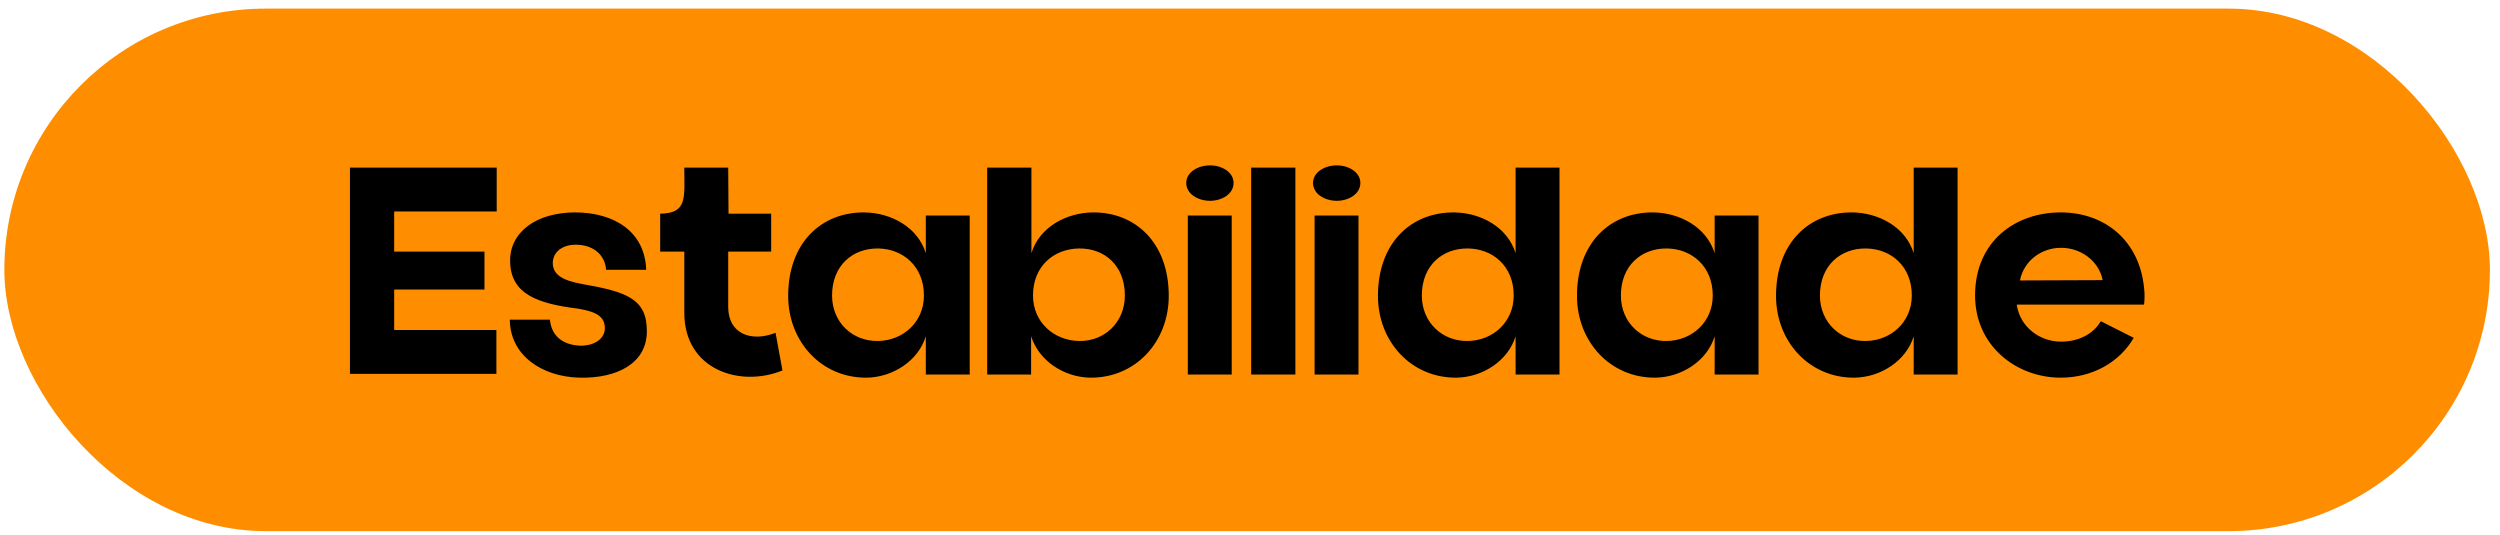
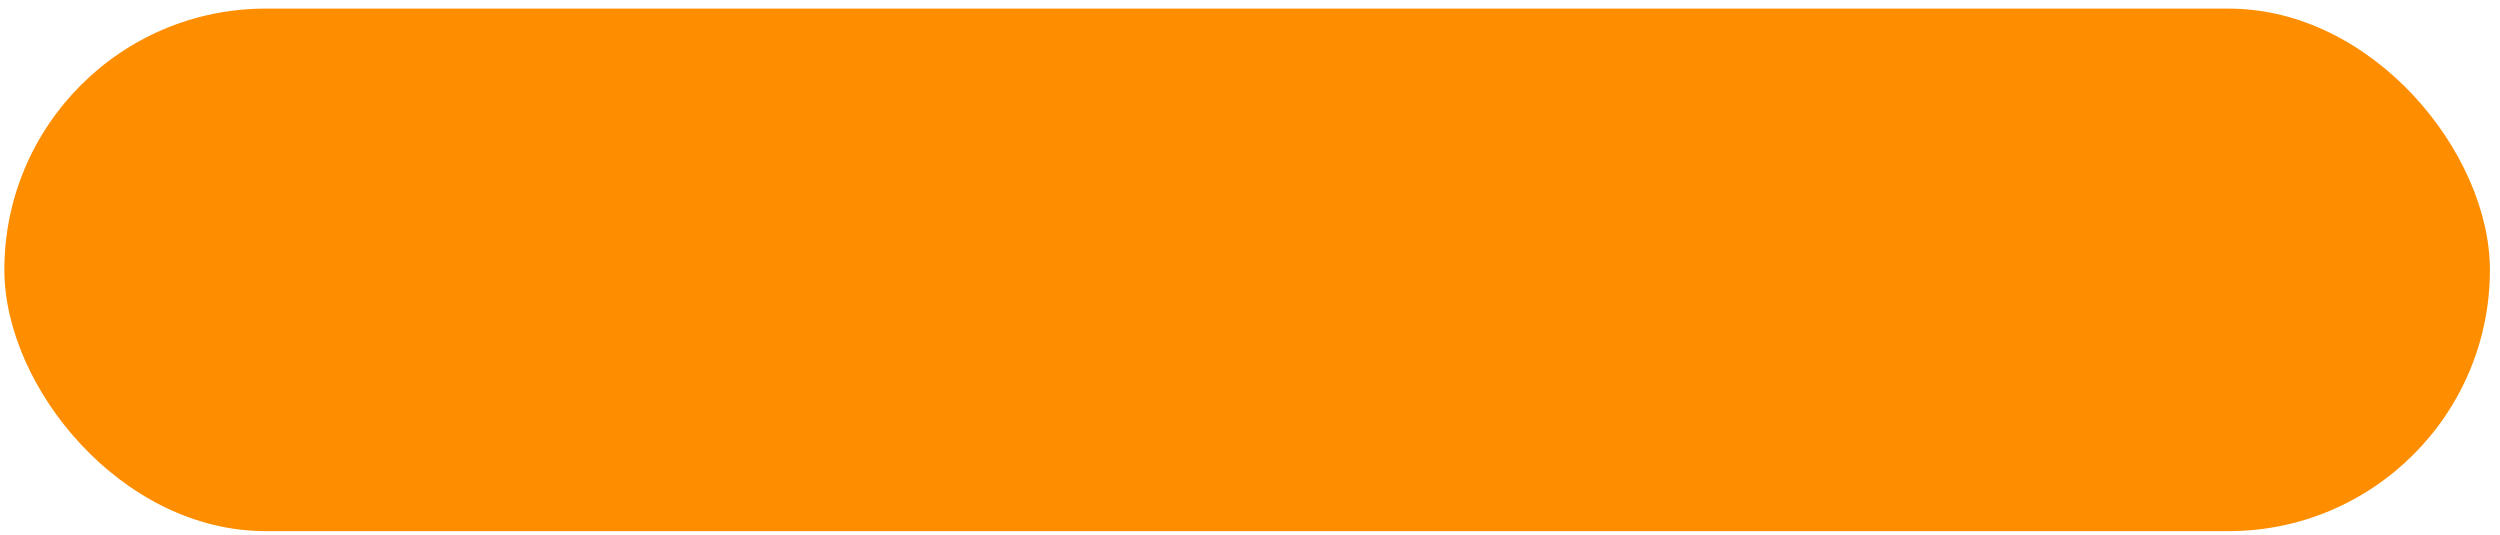
<svg xmlns="http://www.w3.org/2000/svg" width="215" height="46" viewBox="0 0 215 46" fill="none">
  <rect x="0.374" y="0.741" width="213.758" height="44.936" rx="22.468" fill="#FF8D00" />
-   <path d="M42.69 32.155H30.096V14.411H42.717V18.186H33.899V21.638H41.665V24.901H33.899V28.38H42.69V32.155ZM49.83 32.479C46.594 32.398 43.87 30.564 43.843 27.49H47.295C47.43 29 48.535 29.674 49.884 29.728C50.989 29.755 51.987 29.216 52.014 28.272C52.041 27.274 51.367 26.816 49.722 26.546C46.243 26.114 43.924 25.305 43.87 22.501C43.816 19.939 46.162 18.267 49.452 18.267C52.85 18.267 55.466 19.939 55.574 23.202H52.122C52.041 21.935 51.043 21.072 49.587 21.045C48.347 21.018 47.538 21.692 47.538 22.636C47.565 23.553 48.239 24.092 50.019 24.416C53.875 25.09 55.655 25.683 55.628 28.515C55.628 31.184 53.147 32.56 49.83 32.479ZM66.698 28.622L67.291 31.858C63.677 33.342 58.85 31.831 58.85 26.896V21.638H56.774V18.375C59.147 18.348 58.85 17 58.85 14.411H62.626L62.652 18.375H66.32V21.638H62.626V26.411C62.626 28.676 64.567 29.458 66.698 28.622ZM74.523 32.479C70.64 32.506 67.782 29.378 67.782 25.44C67.782 20.91 70.613 18.24 74.335 18.267C76.6 18.294 78.919 19.508 79.62 21.773V18.537H83.395V32.209H79.62V28.919C78.973 31.049 76.762 32.452 74.523 32.479ZM75.521 29.323C77.625 29.297 79.458 27.733 79.458 25.413C79.458 22.905 77.651 21.395 75.521 21.368C73.337 21.341 71.557 22.825 71.557 25.413C71.557 27.759 73.364 29.378 75.521 29.323ZM93.772 32.479C91.533 32.452 89.349 31.049 88.675 28.919V32.209H84.899V14.411H88.702V21.773C89.403 19.508 91.722 18.294 93.987 18.267C97.682 18.24 100.513 20.91 100.513 25.44C100.513 29.378 97.682 32.506 93.772 32.479ZM92.801 29.323C94.931 29.378 96.738 27.759 96.738 25.413C96.738 22.825 94.985 21.341 92.801 21.368C90.643 21.395 88.837 22.878 88.837 25.413C88.837 27.733 90.67 29.297 92.801 29.323ZM104.067 17.269C103.015 17.269 102.017 16.676 102.017 15.732C102.017 14.815 103.015 14.222 104.067 14.222C105.091 14.222 106.089 14.815 106.089 15.732C106.089 16.676 105.091 17.269 104.067 17.269ZM105.927 32.209H102.152V18.537H105.927V32.209ZM111.402 32.209H107.6V14.411H111.402V32.209ZM114.969 17.269C113.917 17.269 112.92 16.676 112.92 15.732C112.92 14.815 113.917 14.222 114.969 14.222C115.994 14.222 116.992 14.815 116.992 15.732C116.992 16.676 115.994 17.269 114.969 17.269ZM116.83 32.209H113.055V18.537H116.83V32.209ZM125.244 32.479C121.361 32.506 118.503 29.378 118.503 25.44C118.503 20.91 121.334 18.24 125.056 18.267C127.321 18.294 129.64 19.508 130.341 21.773V14.411H134.117V32.209H130.341V28.919C129.694 31.049 127.483 32.452 125.244 32.479ZM126.242 29.323C128.346 29.297 130.179 27.733 130.179 25.413C130.179 22.878 128.373 21.395 126.242 21.368C124.058 21.341 122.278 22.825 122.278 25.413C122.278 27.759 124.085 29.378 126.242 29.323ZM142.362 32.479C138.479 32.506 135.62 29.378 135.62 25.44C135.62 20.91 138.452 18.24 142.173 18.267C144.439 18.294 146.758 19.508 147.459 21.773V18.537H151.234V32.209H147.459V28.919C146.812 31.049 144.6 32.452 142.362 32.479ZM143.36 29.323C145.463 29.297 147.297 27.733 147.297 25.413C147.297 22.905 145.49 21.395 143.36 21.368C141.176 21.341 139.396 22.825 139.396 25.413C139.396 27.759 141.203 29.378 143.36 29.323ZM159.48 32.479C155.597 32.506 152.738 29.378 152.738 25.44C152.738 20.91 155.57 18.24 159.291 18.267C161.556 18.294 163.876 19.508 164.577 21.773V14.411H168.352V32.209H164.577V28.919C163.929 31.049 161.718 32.452 159.48 32.479ZM160.478 29.323C162.581 29.297 164.415 27.733 164.415 25.413C164.415 22.878 162.608 21.395 160.478 21.368C158.293 21.341 156.514 22.825 156.514 25.413C156.514 27.759 158.32 29.378 160.478 29.323ZM177.218 32.479C173.389 32.479 169.856 29.728 169.856 25.413C169.856 20.694 173.389 18.267 177.218 18.267C180.993 18.267 183.987 20.667 184.391 24.766C184.445 25.198 184.445 25.737 184.391 26.195H173.442C173.712 28.137 175.438 29.378 177.218 29.378C178.647 29.404 179.995 28.784 180.67 27.625L183.501 29.054C182.261 31.184 179.915 32.479 177.218 32.479ZM173.712 24.119L180.831 24.092C180.481 22.366 178.863 21.287 177.218 21.314C175.627 21.314 174.063 22.366 173.712 24.119Z" fill="black" />
</svg>